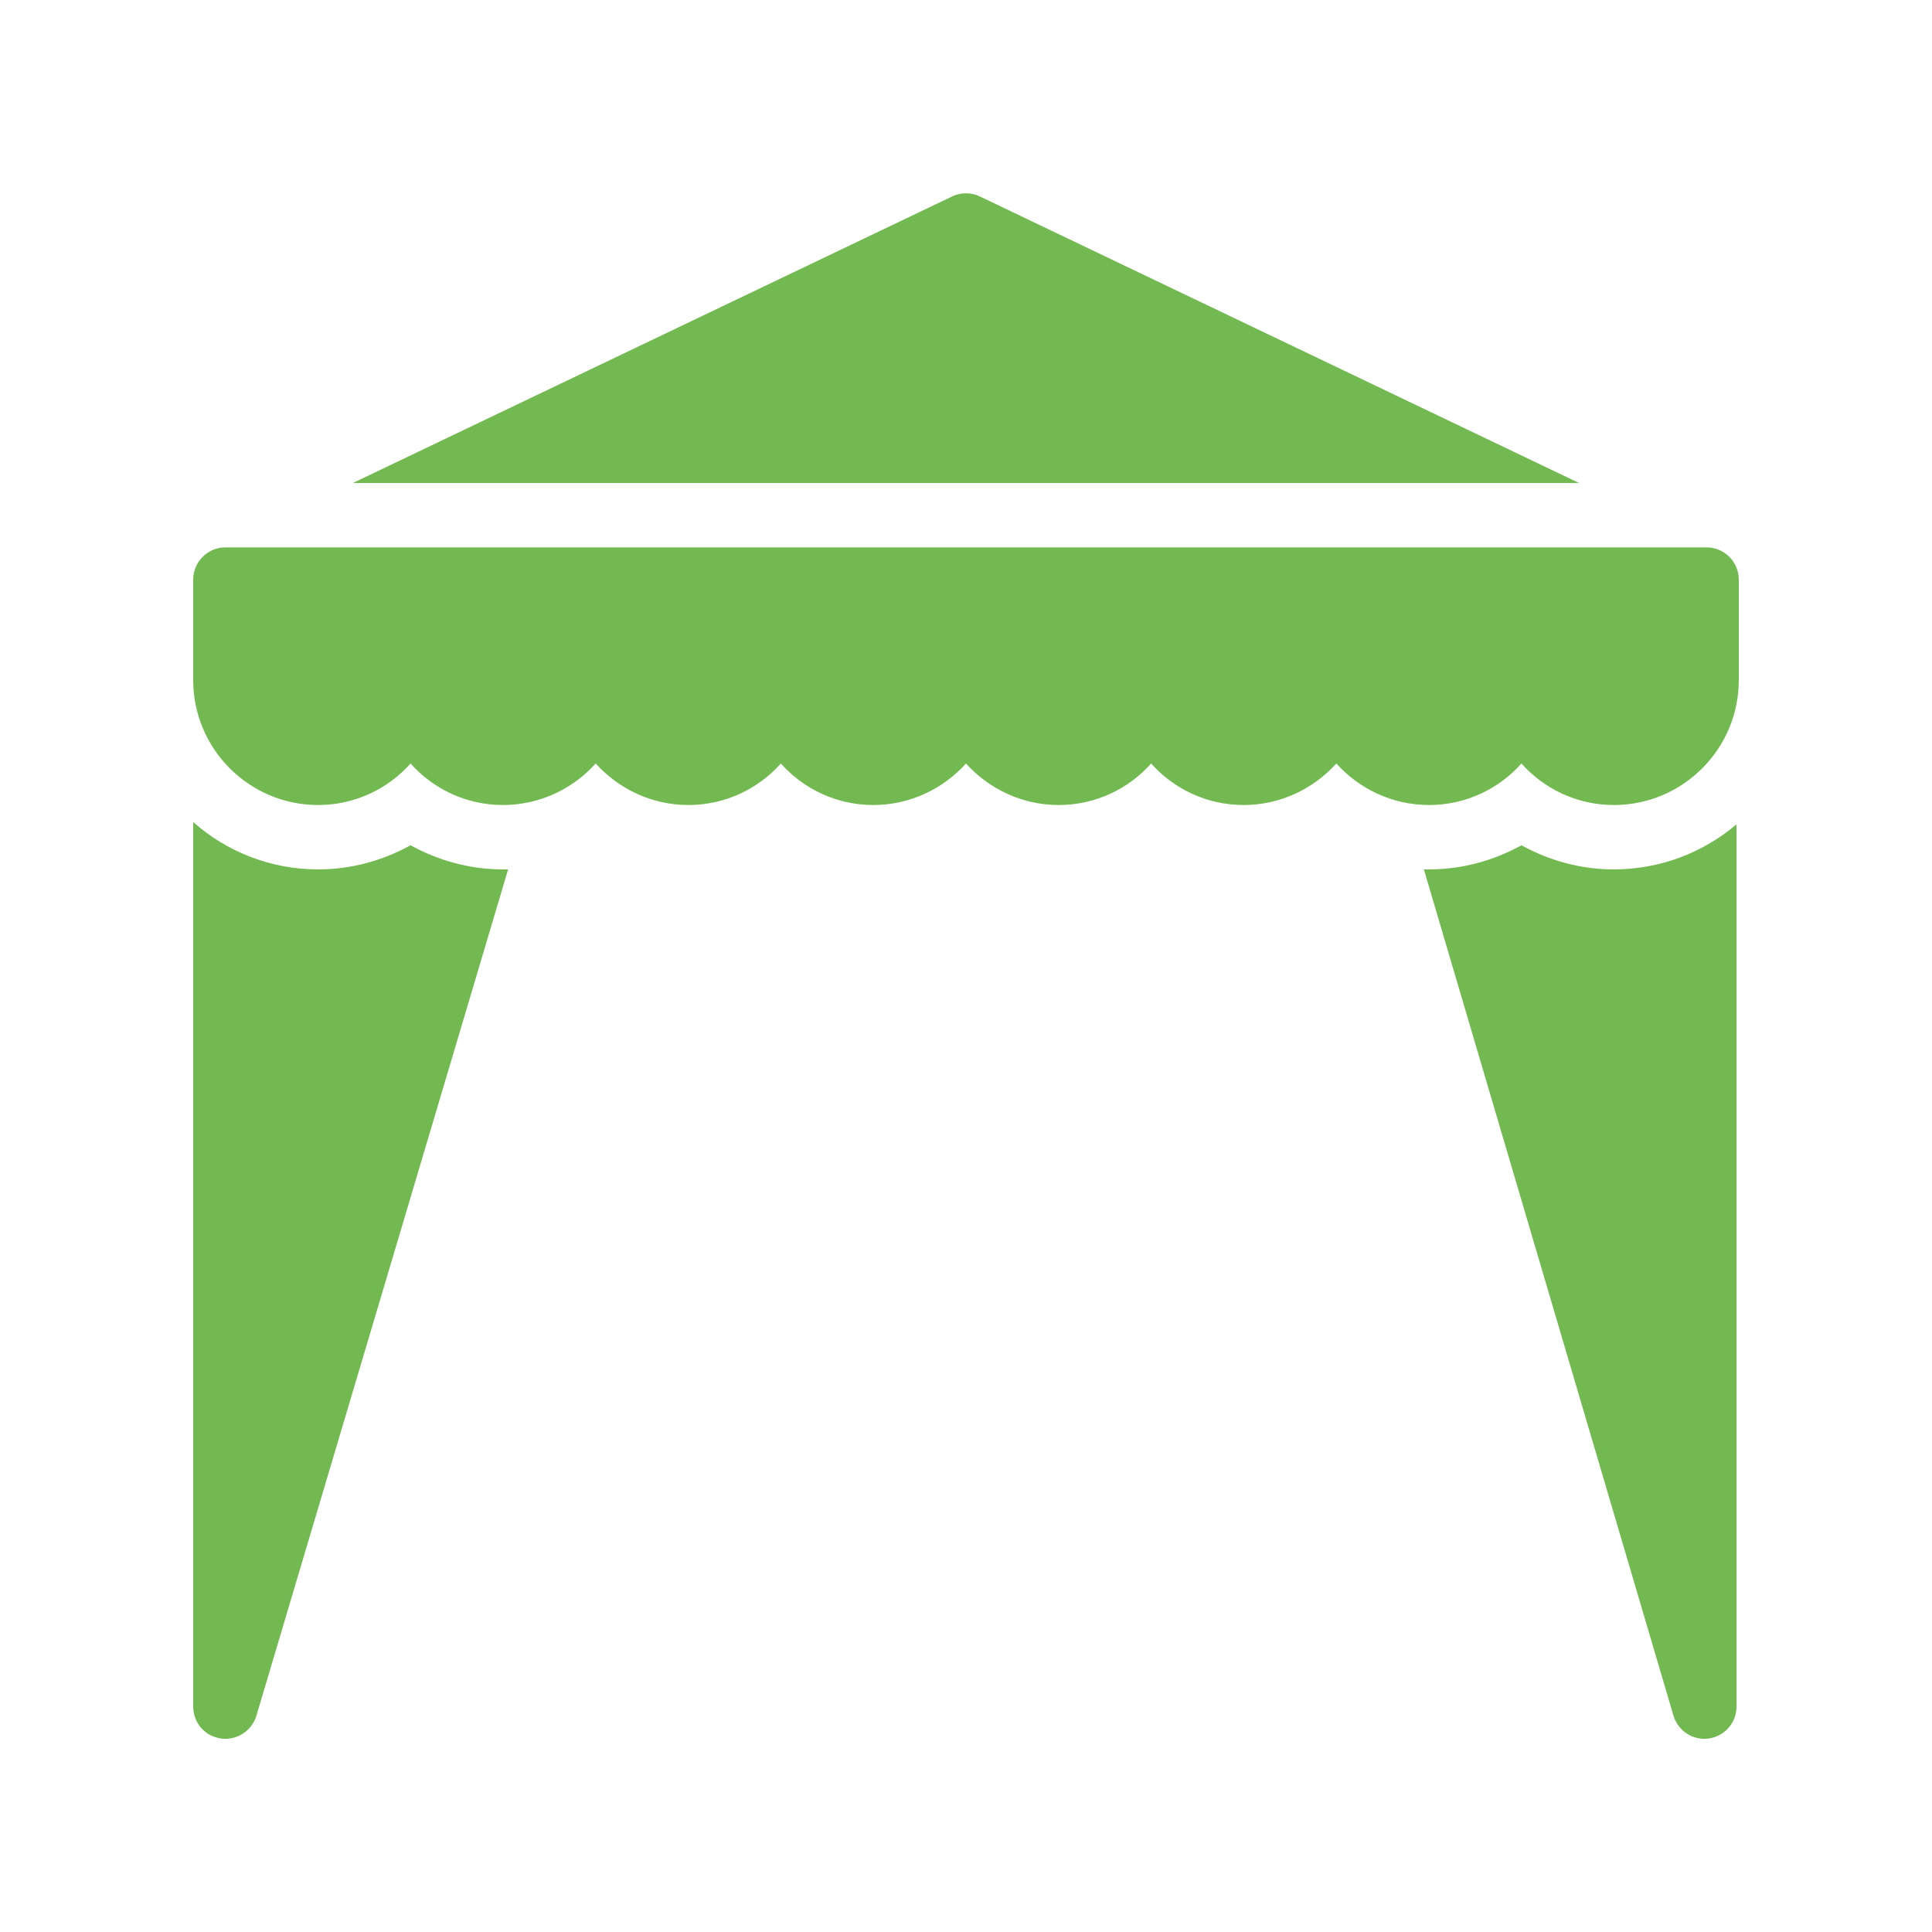
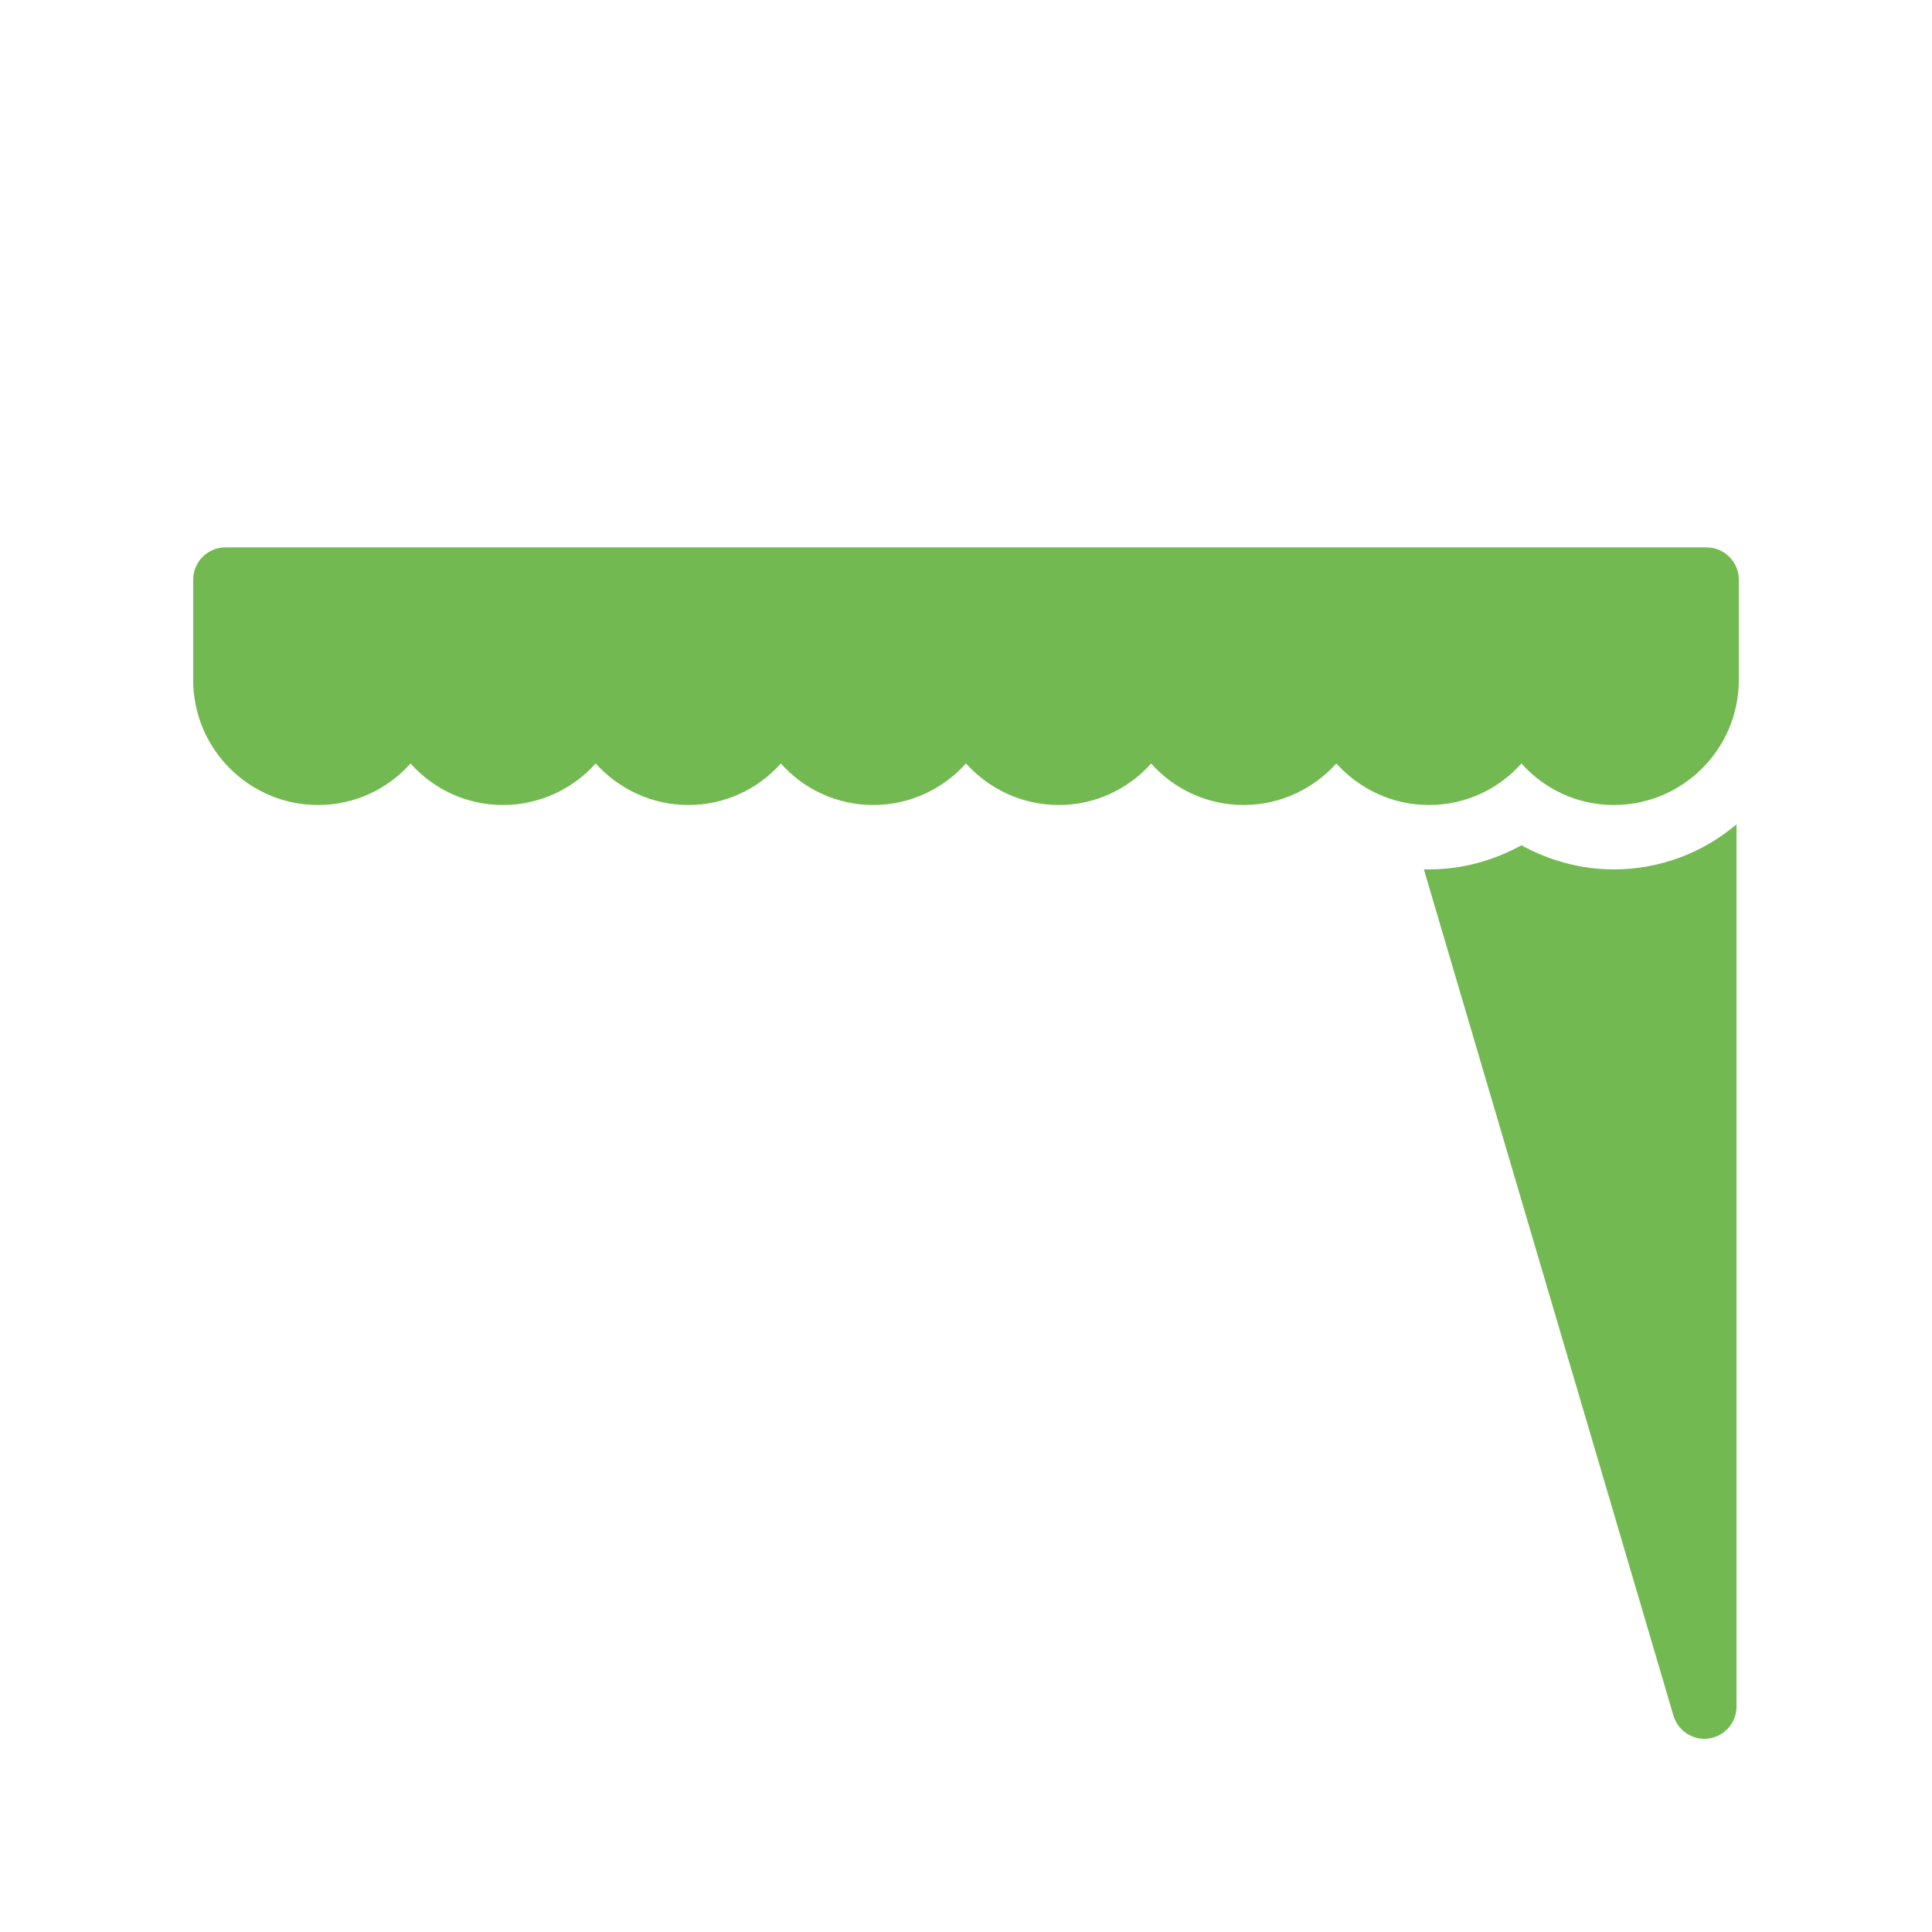
<svg xmlns="http://www.w3.org/2000/svg" width="34" height="34" viewBox="0 0 34 34" fill="none">
  <g id="carpa-para-eventos 2">
-     <path id="Vector" d="M17.244 3.457C17.09 3.383 16.909 3.383 16.756 3.457L6.21 8.5H27.789L17.244 3.457Z" fill="#73B951" />
-     <path id="Vector_2" d="M3.887 30.594C3.91 30.6 3.938 30.6 3.967 30.6C4.216 30.6 4.437 30.436 4.511 30.198L8.942 15.3H8.851C8.273 15.3 7.718 15.147 7.225 14.875C6.732 15.147 6.177 15.3 5.599 15.3C4.76 15.3 3.989 14.988 3.4 14.467V30.033C3.4 30.317 3.604 30.555 3.887 30.594Z" fill="#73B951" />
    <path id="Vector_3" d="M29.994 30.6C30.016 30.6 30.045 30.6 30.073 30.594C30.351 30.555 30.56 30.317 30.56 30.033V14.507C29.977 15 29.223 15.3 28.401 15.3C27.823 15.3 27.268 15.147 26.775 14.875C26.282 15.147 25.727 15.3 25.149 15.3H25.058L29.45 30.192C29.523 30.436 29.744 30.6 29.994 30.6Z" fill="#73B951" />
    <path id="Vector_4" d="M30.033 9.633H3.967C3.655 9.633 3.4 9.888 3.4 10.2V11.968C3.4 13.181 4.386 14.167 5.599 14.167C6.245 14.167 6.828 13.883 7.225 13.436C7.622 13.883 8.205 14.167 8.851 14.167C9.497 14.167 10.081 13.883 10.483 13.436C10.886 13.883 11.469 14.167 12.115 14.167C12.761 14.167 13.345 13.883 13.742 13.436C14.138 13.883 14.722 14.167 15.368 14.167C16.014 14.167 16.598 13.883 17 13.436C17.402 13.883 17.986 14.167 18.632 14.167C19.278 14.167 19.862 13.883 20.258 13.436C20.655 13.883 21.239 14.167 21.885 14.167C22.531 14.167 23.114 13.883 23.517 13.436C23.919 13.883 24.503 14.167 25.149 14.167C25.795 14.167 26.378 13.883 26.775 13.436C27.172 13.883 27.755 14.167 28.401 14.167C29.614 14.167 30.6 13.181 30.6 11.968V10.2C30.6 9.888 30.345 9.633 30.033 9.633Z" fill="#73B951" />
  </g>
</svg>